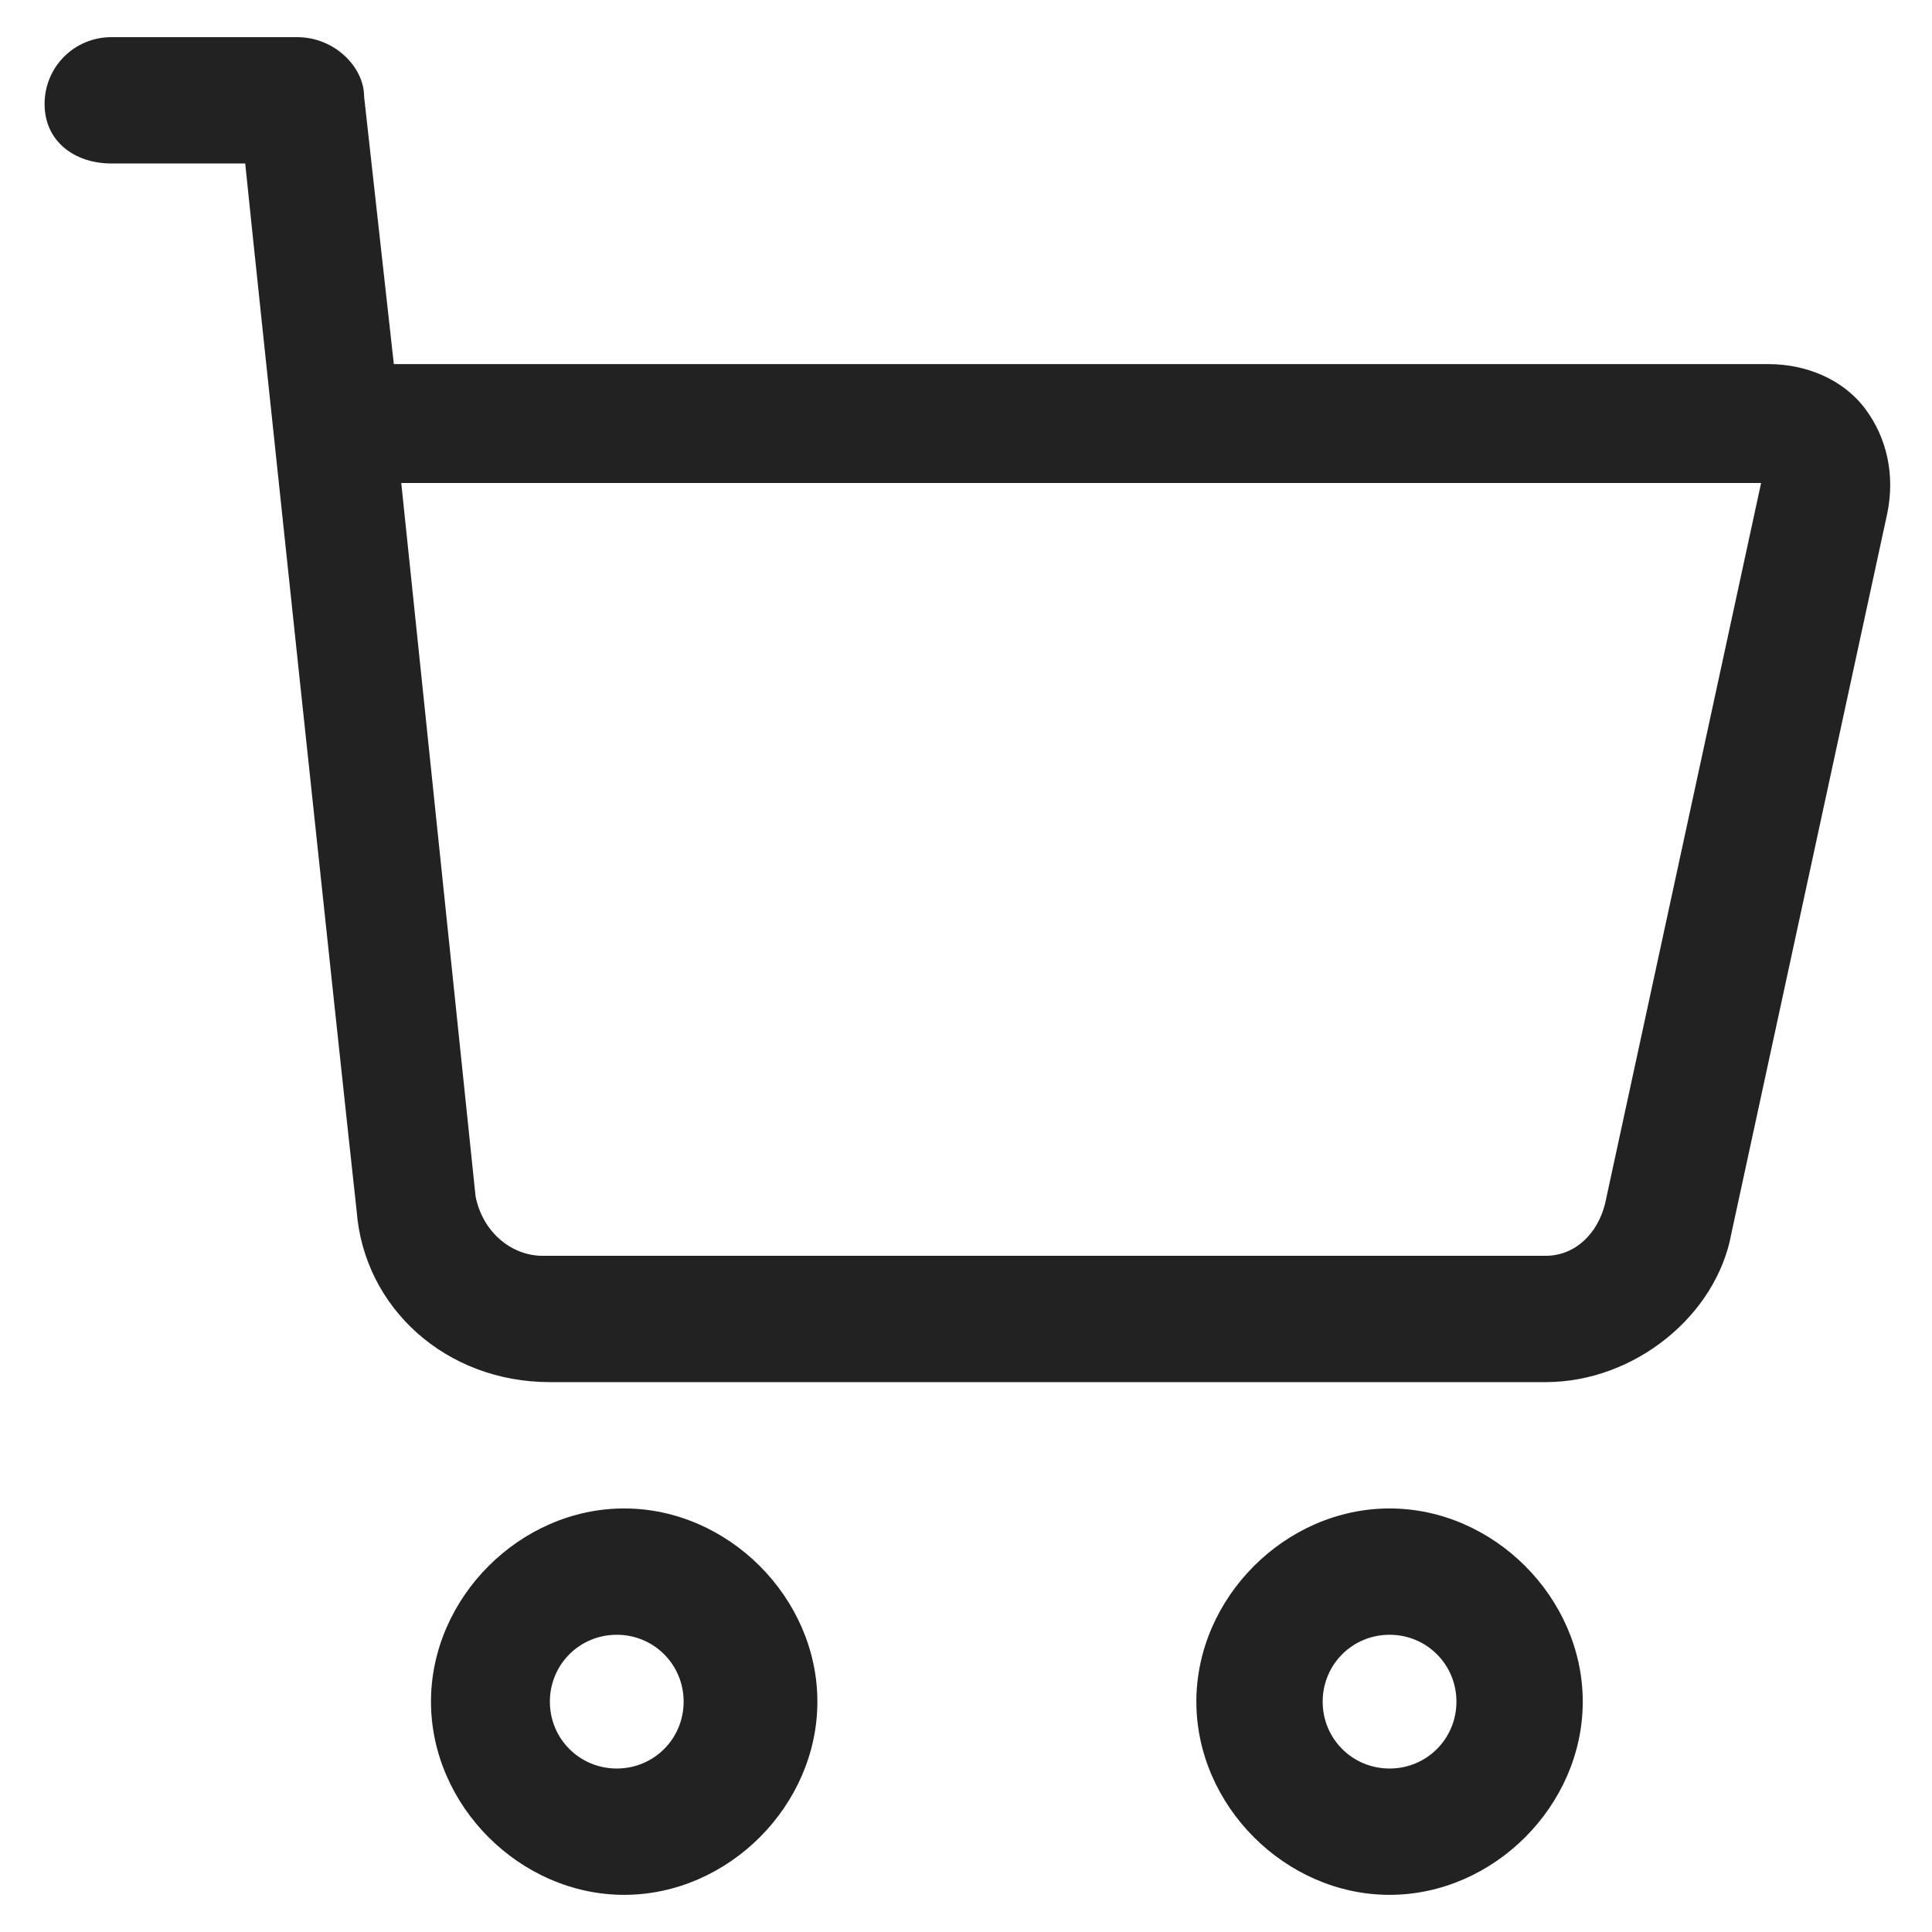
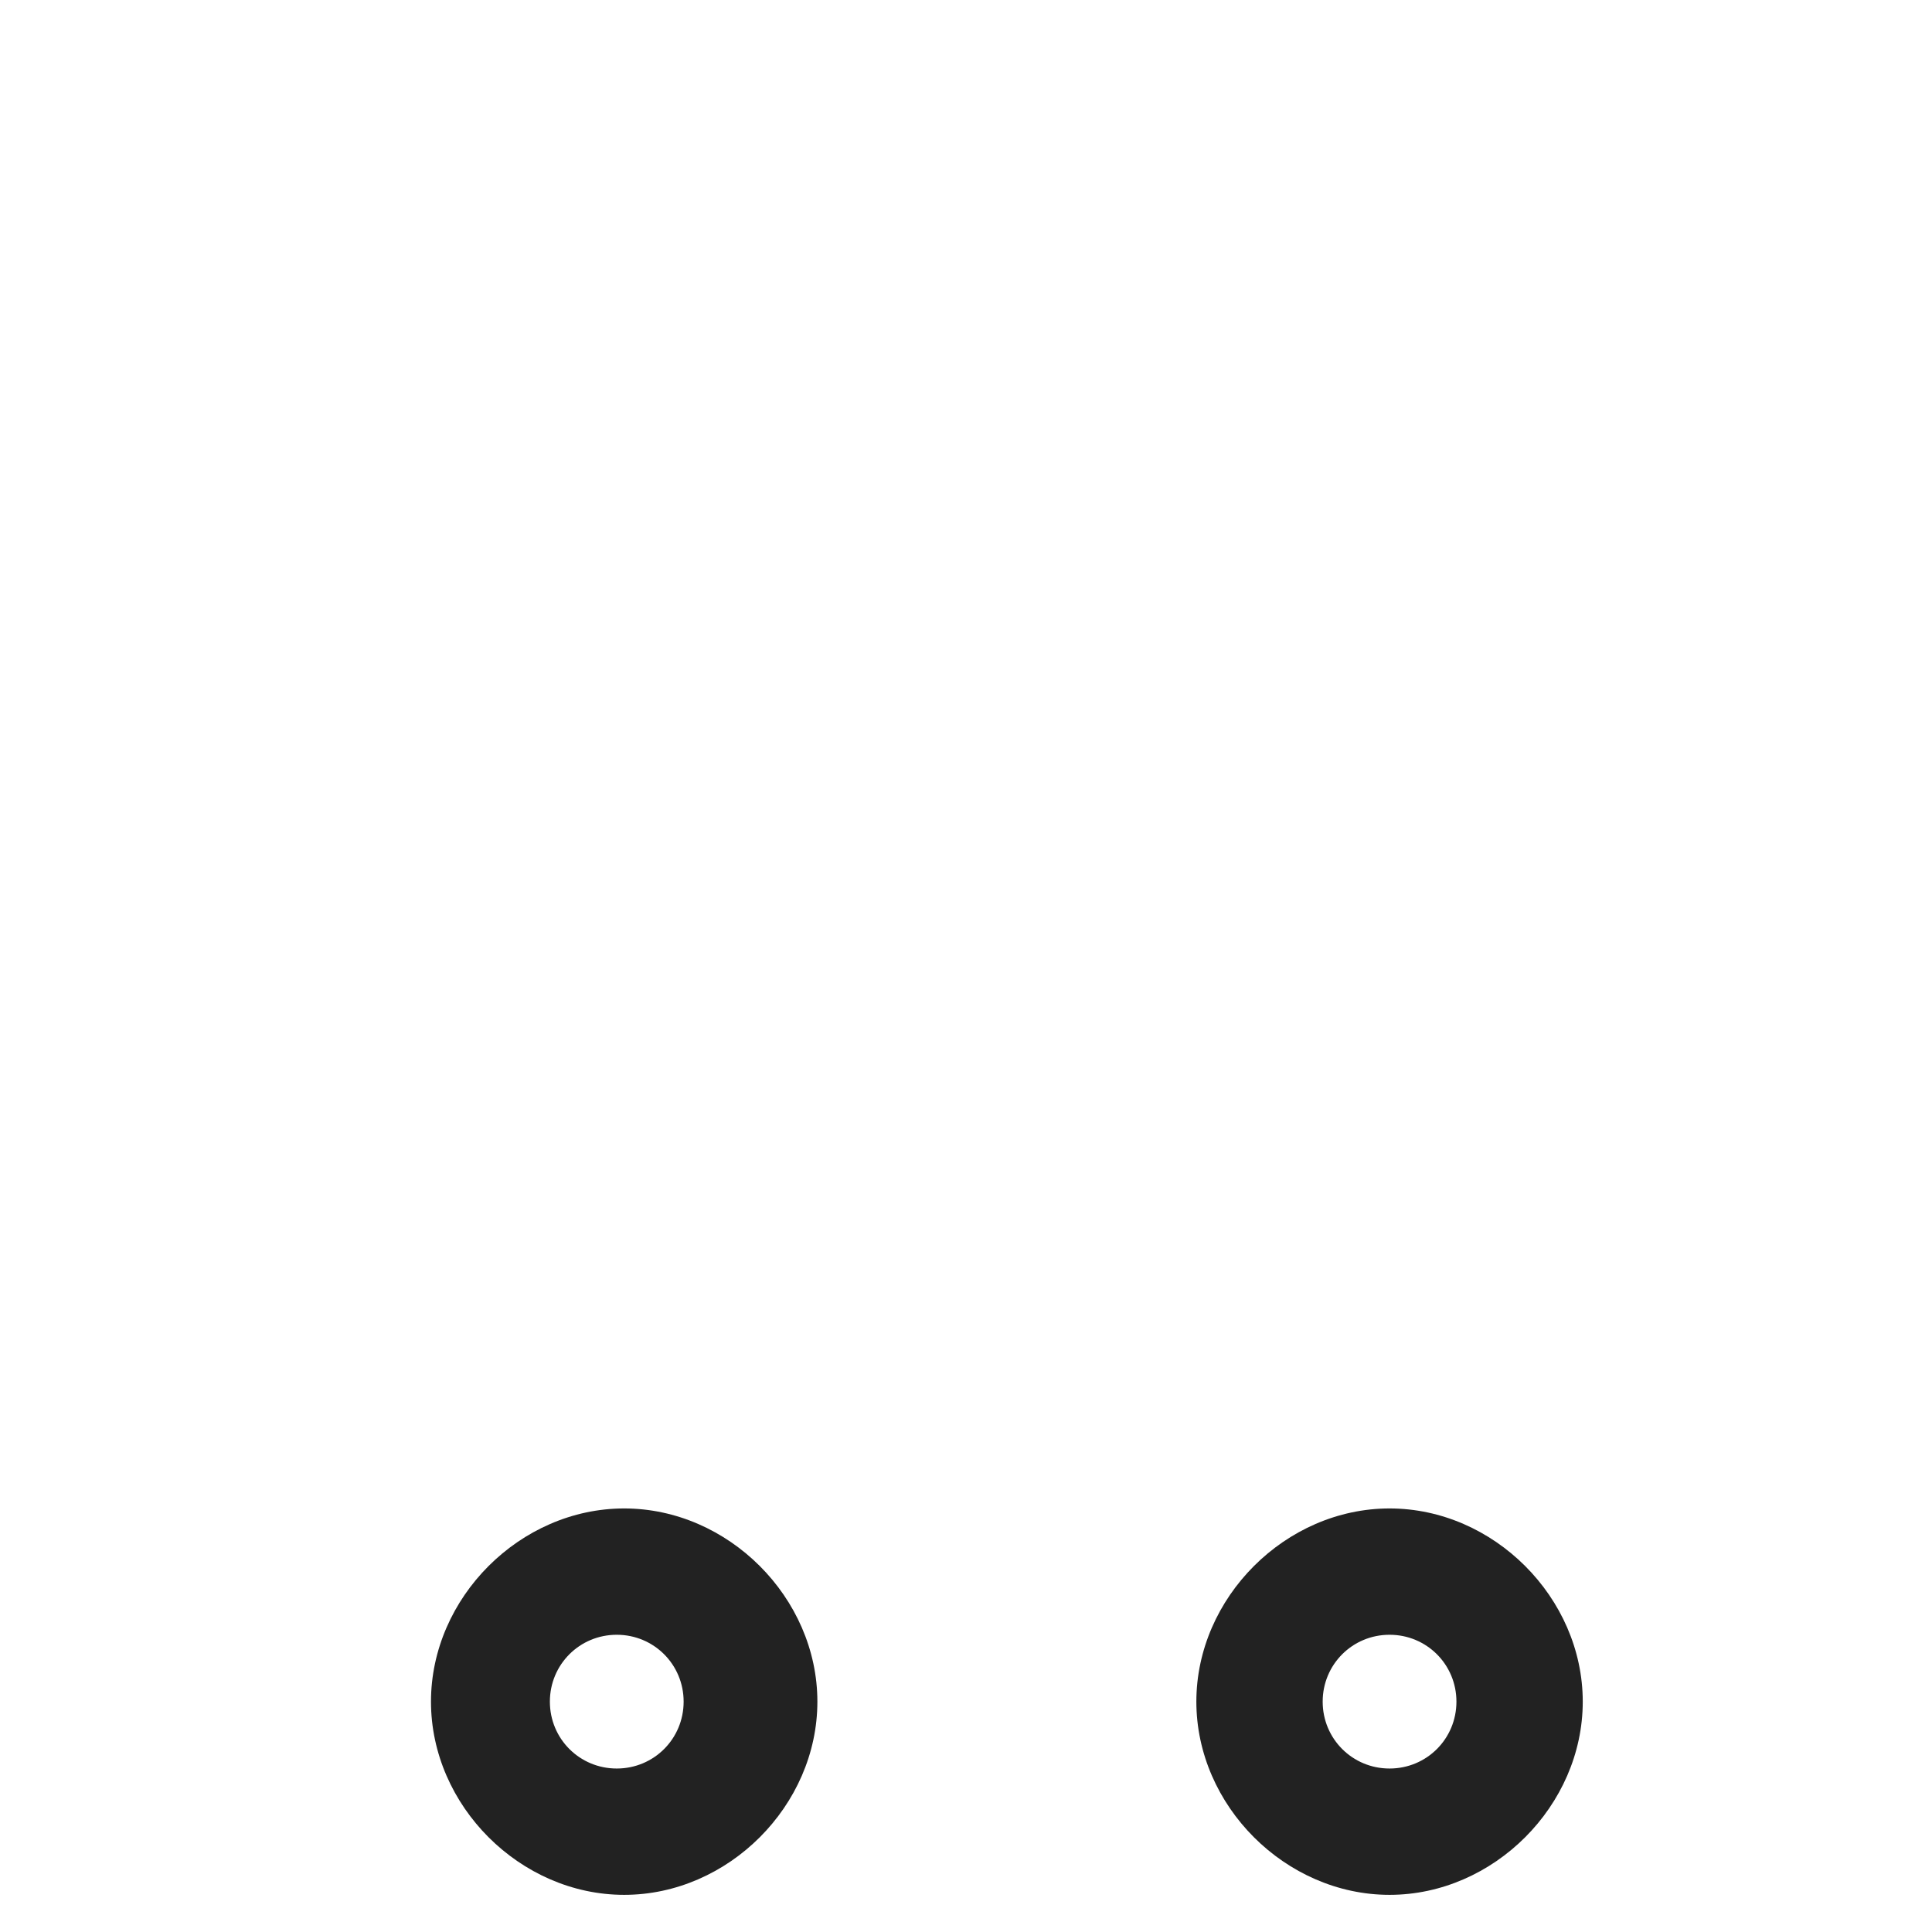
<svg xmlns="http://www.w3.org/2000/svg" version="1.1" id="Layer_1" x="0px" y="0px" width="26px" height="26px" viewBox="0 0 26 26" style="enable-background:new 0 0 26 26;" xml:space="preserve">
  <style type="text/css">
	.st0{fill:#222222;}
</style>
  <g id="XMLID_1_">
    <path id="XMLID_952_" class="st0" d="M5.8,22.9c0,1.4,1.2,2.6,2.6,2.6s2.6-1.2,2.6-2.6s-1.2-2.6-2.6-2.6S5.8,21.5,5.8,22.9z    M9.2,22.9c0,0.5-0.4,0.9-0.9,0.9s-0.9-0.4-0.9-0.9s0.4-0.9,0.9-0.9S9.2,22.4,9.2,22.9z" />
    <path id="XMLID_955_" class="st0" d="M21.3,22.9c0-1.4-1.2-2.6-2.6-2.6c-1.4,0-2.6,1.2-2.6,2.6s1.2,2.6,2.6,2.6   C20.1,25.5,21.3,24.3,21.3,22.9z M17.8,22.9c0-0.5,0.4-0.9,0.9-0.9s0.9,0.4,0.9,0.9s-0.4,0.9-0.9,0.9S17.8,23.4,17.8,22.9z" />
-     <path id="XMLID_958_" class="st0" d="M3.3,2.2c0.1,1,1.3,12.3,1.5,14.1c0.1,1.3,1.2,2.3,2.6,2.3h13.4c1.2,0,2.3-0.9,2.5-2l2.1-9.7   c0.1-0.5,0-1-0.3-1.4c-0.3-0.4-0.8-0.6-1.3-0.6H5.3L4.9,1.3c0-0.4-0.4-0.8-0.9-0.8H1.5C1,0.5,0.6,0.9,0.6,1.4S1,2.2,1.5,2.2   L3.3,2.2z M23.7,6.5l-2.1,9.7c-0.1,0.4-0.4,0.7-0.8,0.7H7.3c-0.4,0-0.8-0.3-0.9-0.8l-1-9.6H23.7z" />
  </g>
</svg>